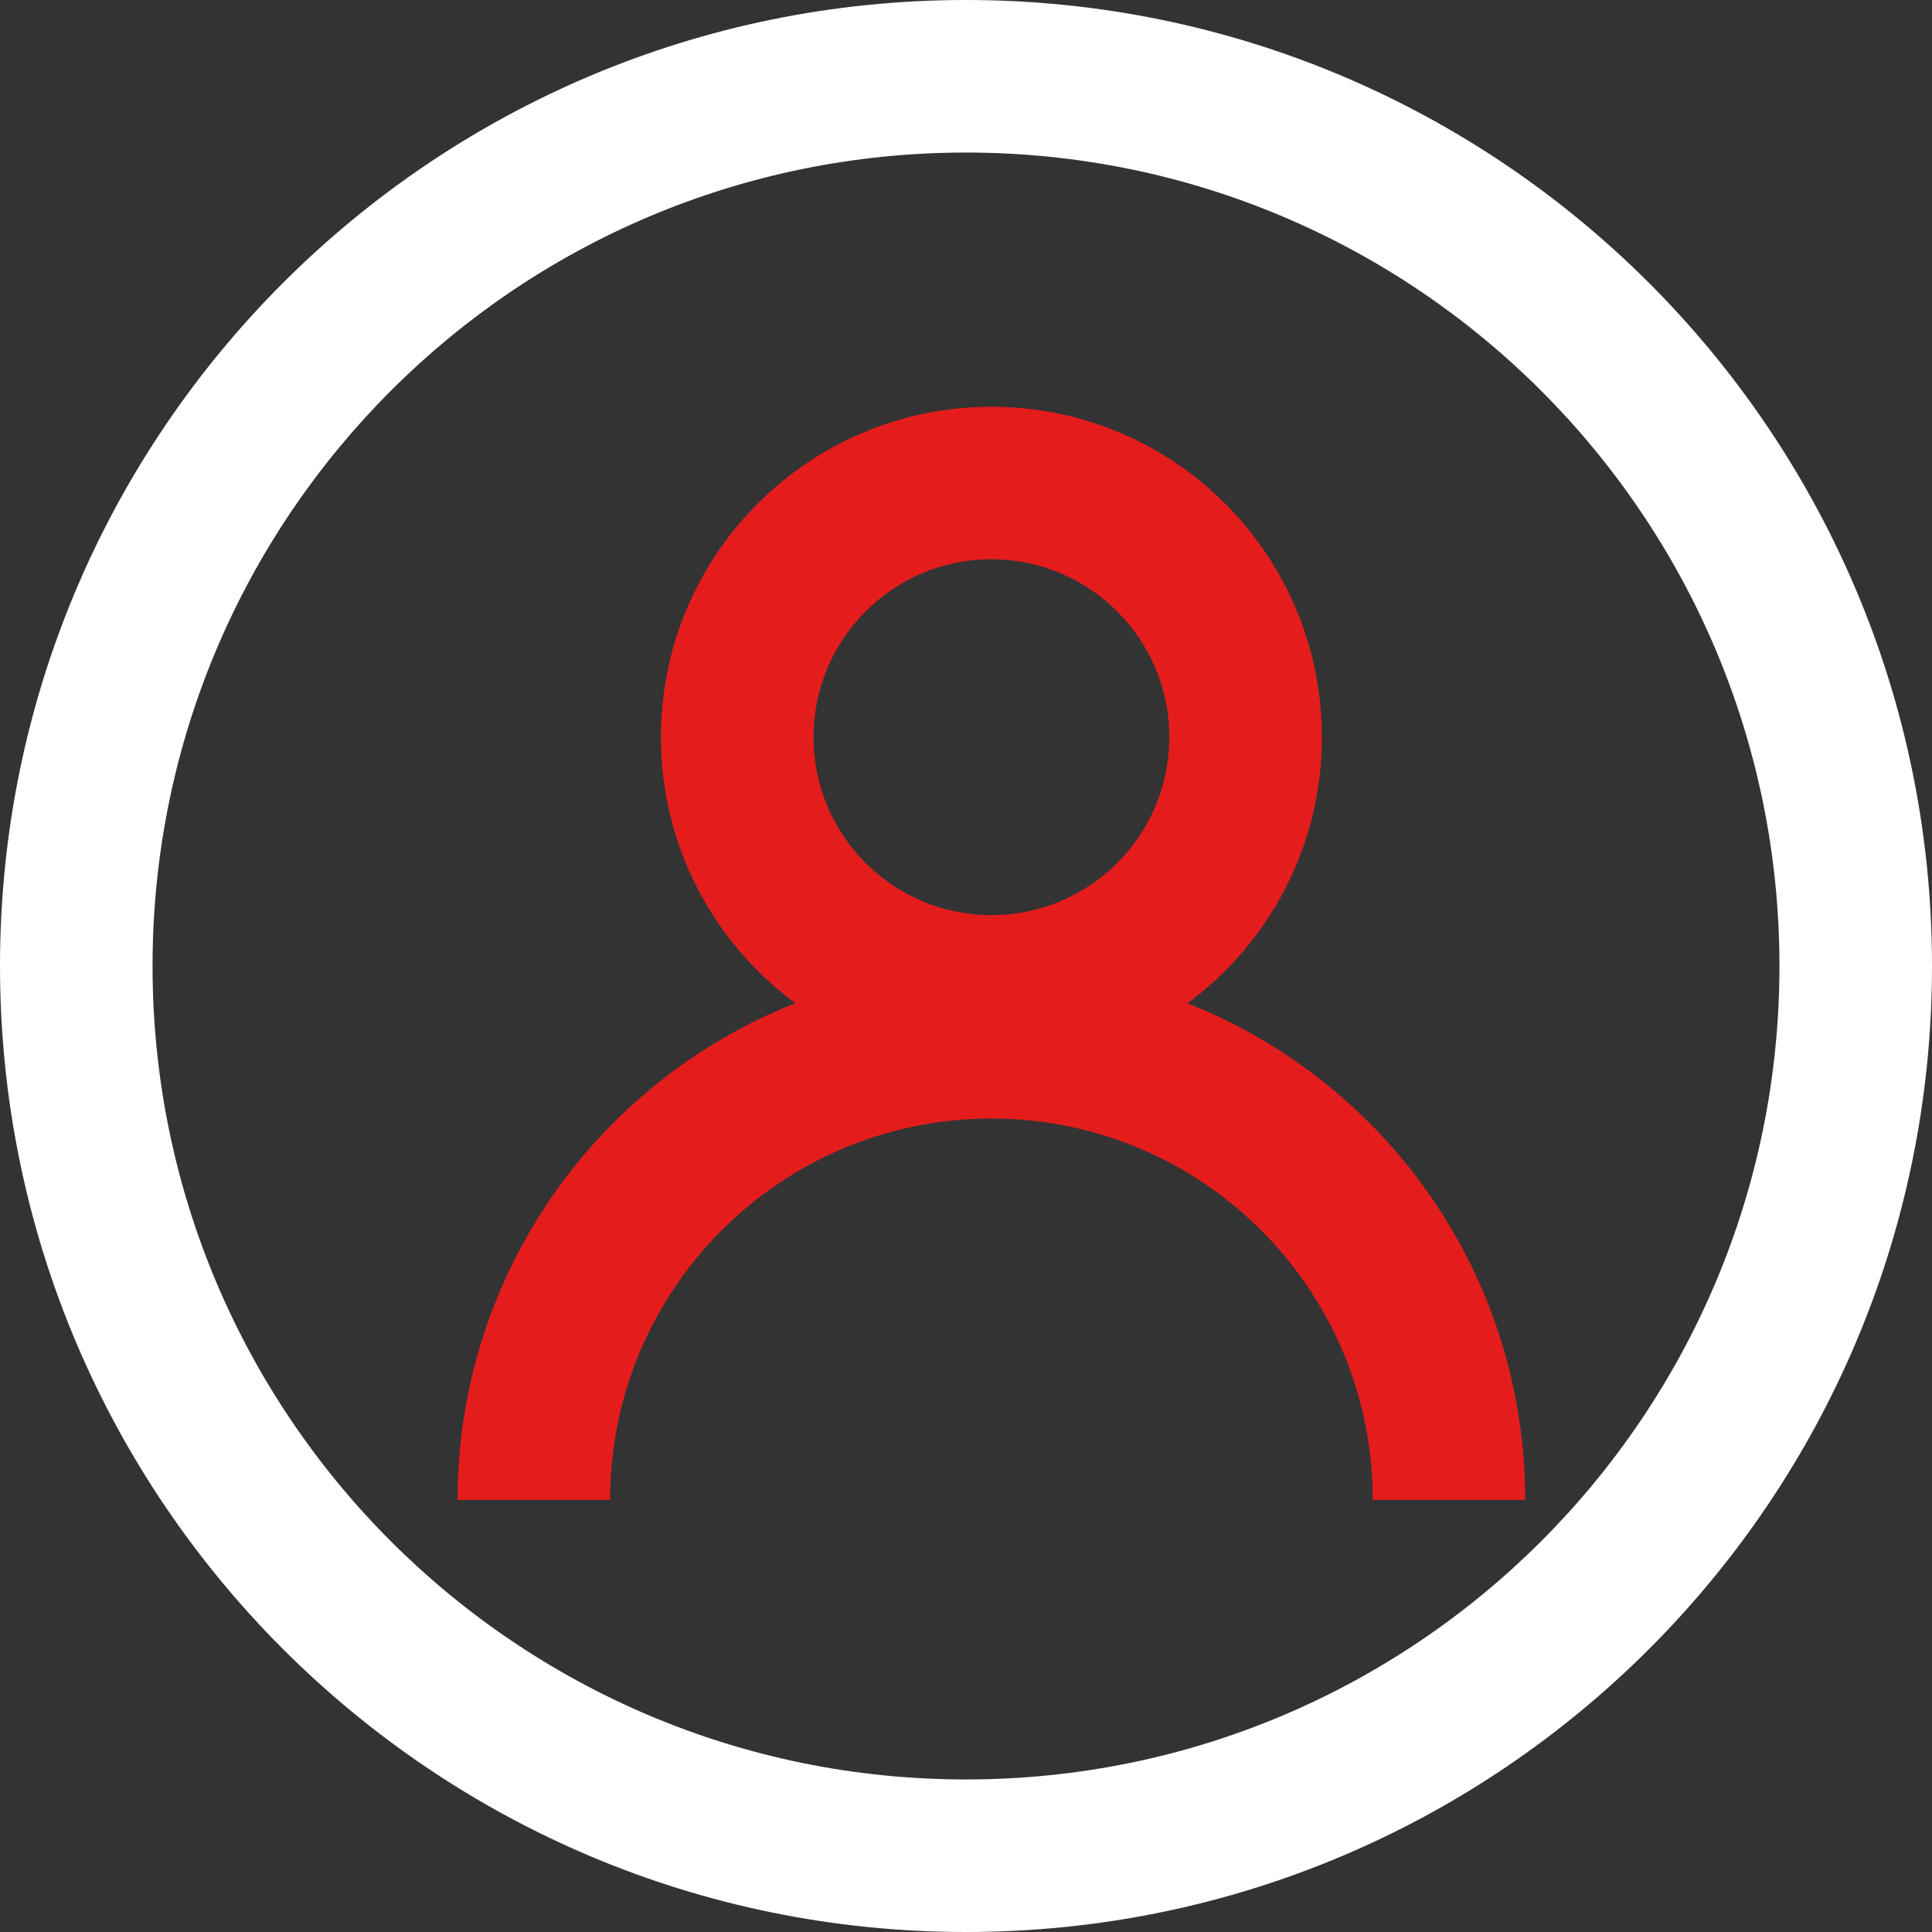
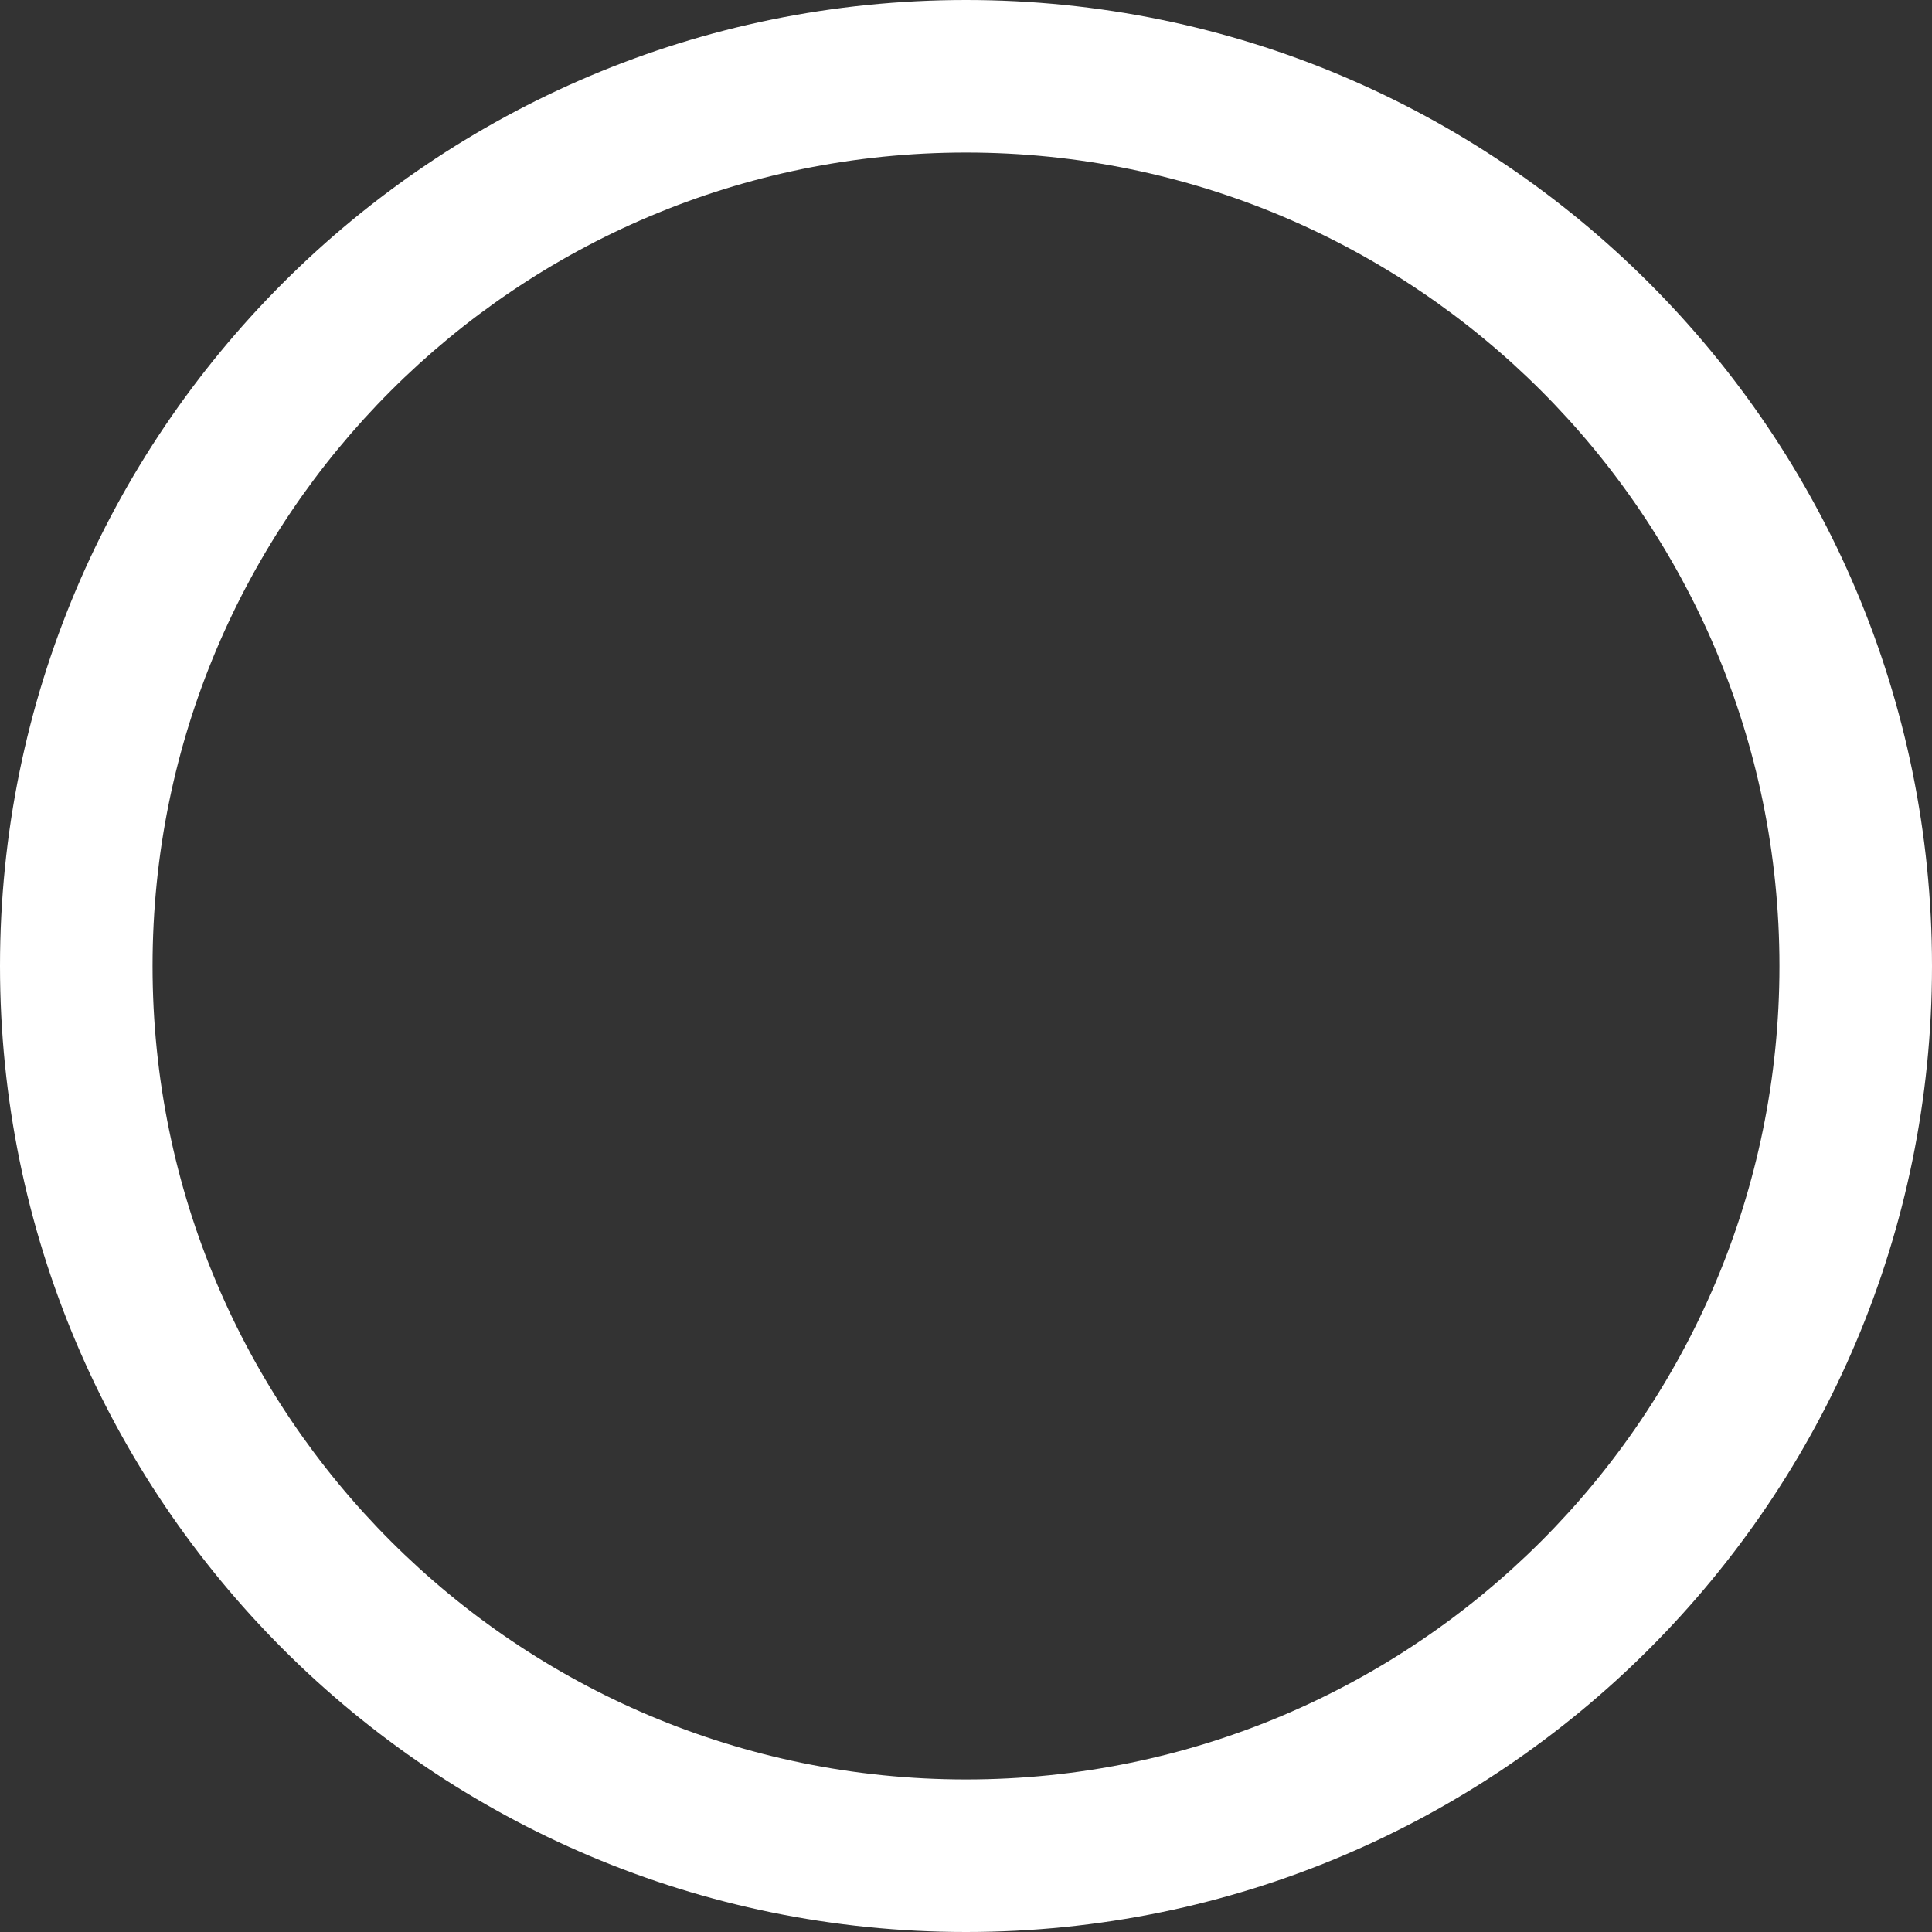
<svg xmlns="http://www.w3.org/2000/svg" width="24" height="24" viewBox="0 0 24 24">
  <rect x="0" y="0" width="24" height="24" fill="#333333" stroke="none" />
  <g fill="none" fill-rule="evenodd">
-     <path d="M0 0H44V44H0z" transform="translate(-10 -11)" />
    <path fill="#FFF" fill-rule="nonzero" d="M22 33.105c5.581 0 10.105-4.524 10.105-10.105S27.581 12.895 22 12.895 11.895 17.419 11.895 23 16.419 33.105 22 33.105zM22 35c-6.627 0-12-5.373-12-12s5.373-12 12-12 12 5.373 12 12-5.373 12-12 12z" transform="translate(-10 -11)" />
-     <path fill="#E51C1C" fill-rule="nonzero" d="M22.316 16.053c2.267 0 4.105 1.838 4.105 4.105 0 1.355-.657 2.558-1.67 3.305 2.457.969 4.196 3.366 4.196 6.169h-1.894c0-2.617-2.121-4.737-4.737-4.737s-4.737 2.12-4.737 4.737h-1.895c0-2.803 1.739-5.2 4.196-6.17-1.013-.747-1.67-1.949-1.67-3.304 0-2.267 1.839-4.105 4.106-4.105zm0 1.894c-1.221 0-2.21.99-2.21 2.21 0 1.222.989 2.211 2.21 2.211 1.22 0 2.21-.99 2.21-2.21s-.99-2.21-2.21-2.21z" transform="translate(-10 -11)" />
  </g>
</svg>